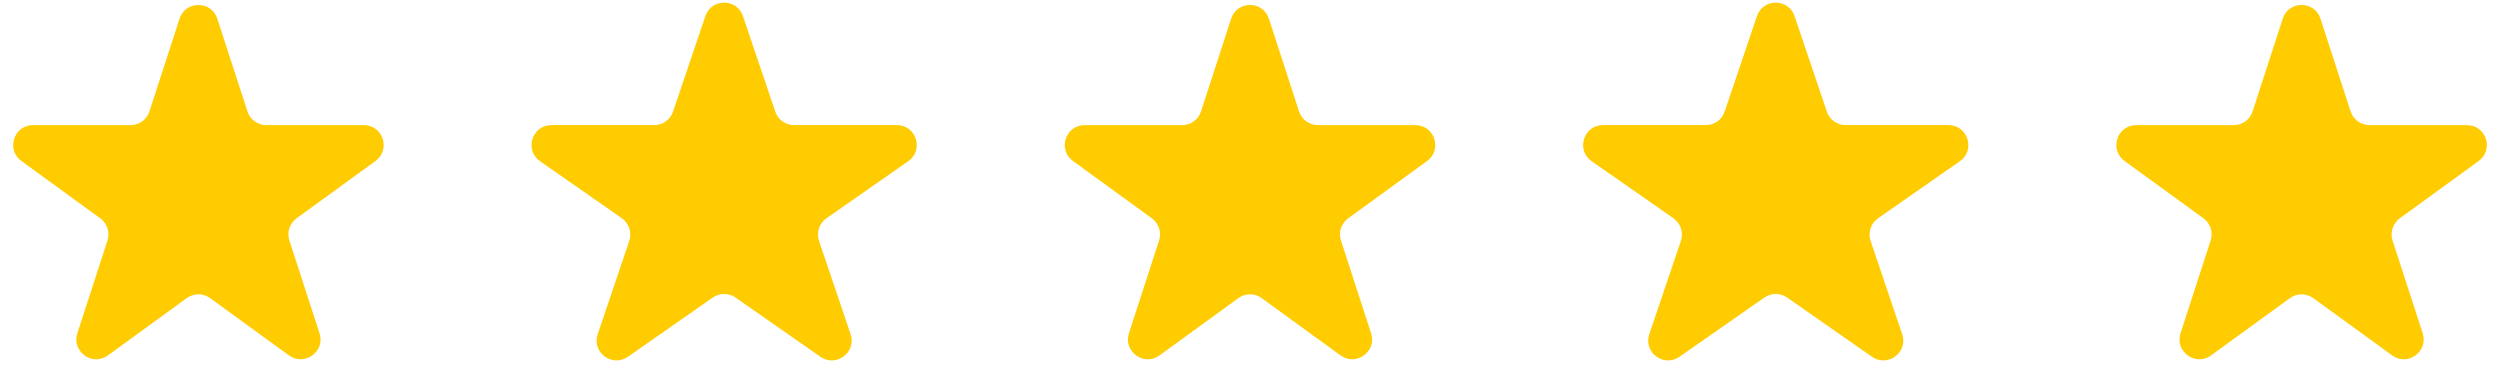
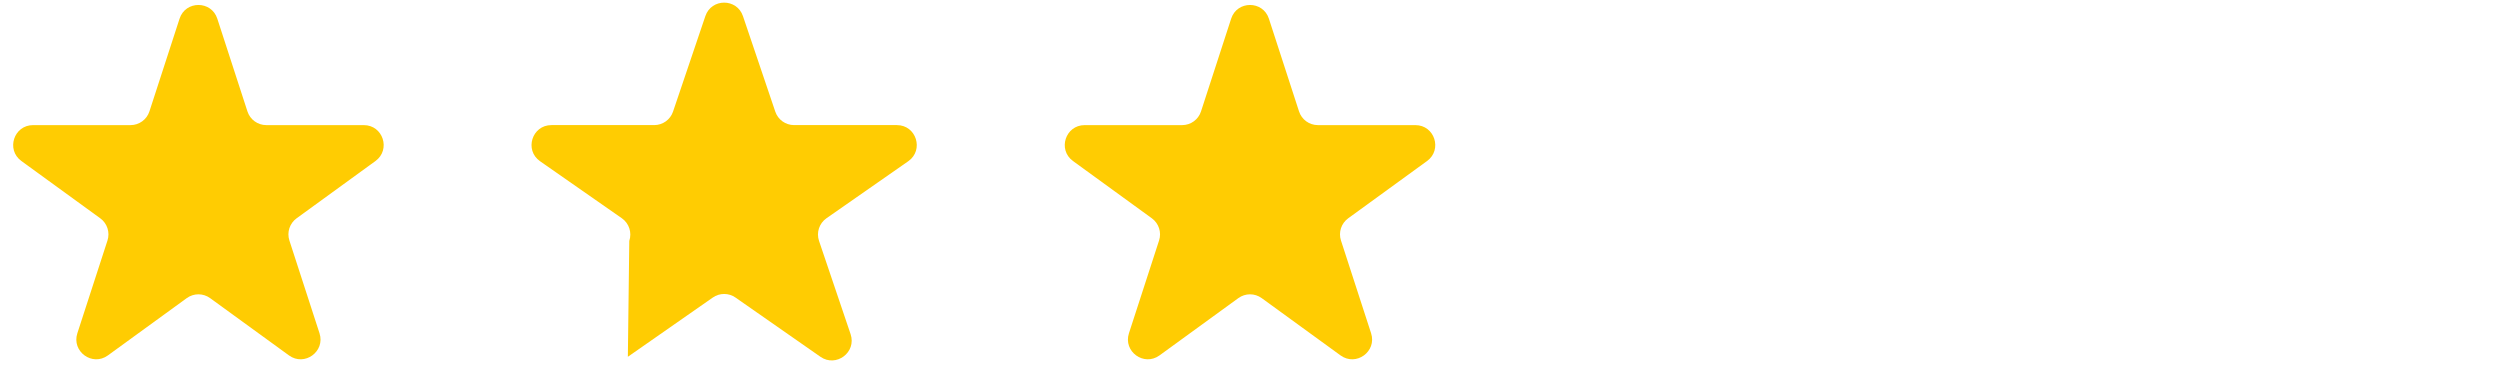
<svg xmlns="http://www.w3.org/2000/svg" width="126" height="19" viewBox="0 0 126 19" fill="none">
  <path d="M9.05 0.941C9.349 0.02 10.653 0.02 10.952 0.941L12.471 5.615C12.604 6.027 12.989 6.306 13.422 6.306H18.336C19.305 6.306 19.707 7.545 18.924 8.115L14.948 11.003C14.598 11.258 14.451 11.709 14.585 12.121L16.103 16.795C16.403 17.716 15.348 18.483 14.565 17.913L10.589 15.025C10.238 14.77 9.764 14.77 9.413 15.025L5.437 17.913C4.654 18.483 3.599 17.716 3.899 16.795L5.417 12.121C5.551 11.709 5.404 11.258 5.054 11.003L1.078 8.115C0.294 7.545 0.697 6.306 1.666 6.306H6.58C7.013 6.306 7.397 6.027 7.531 5.615L9.05 0.941Z" fill="#FFCC02" />
-   <path d="M35.55 0.812C35.857 -0.094 37.138 -0.094 37.445 0.812L39.074 5.626C39.211 6.032 39.592 6.305 40.021 6.305H45.204C46.182 6.305 46.579 7.566 45.776 8.126L41.654 11C41.289 11.255 41.136 11.72 41.279 12.141L42.87 16.841C43.179 17.756 42.142 18.534 41.35 17.982L37.069 14.996C36.726 14.756 36.269 14.756 35.925 14.996L31.644 17.982C30.853 18.534 29.816 17.756 30.125 16.841L31.716 12.141C31.858 11.72 31.706 11.255 31.341 11L27.219 8.126C26.416 7.566 26.812 6.305 27.791 6.305H32.974C33.402 6.305 33.783 6.032 33.921 5.626L35.55 0.812Z" fill="#FFCC02" />
+   <path d="M35.55 0.812C35.857 -0.094 37.138 -0.094 37.445 0.812L39.074 5.626C39.211 6.032 39.592 6.305 40.021 6.305H45.204C46.182 6.305 46.579 7.566 45.776 8.126L41.654 11C41.289 11.255 41.136 11.72 41.279 12.141L42.87 16.841C43.179 17.756 42.142 18.534 41.35 17.982L37.069 14.996C36.726 14.756 36.269 14.756 35.925 14.996L31.644 17.982L31.716 12.141C31.858 11.72 31.706 11.255 31.341 11L27.219 8.126C26.416 7.566 26.812 6.305 27.791 6.305H32.974C33.402 6.305 33.783 6.032 33.921 5.626L35.55 0.812Z" fill="#FFCC02" />
  <path d="M62.05 0.941C62.349 0.02 63.653 0.02 63.952 0.941L65.471 5.615C65.605 6.027 65.989 6.306 66.422 6.306H71.336C72.305 6.306 72.707 7.545 71.924 8.115L67.948 11.003C67.598 11.258 67.451 11.709 67.585 12.121L69.103 16.795C69.403 17.716 68.348 18.483 67.564 17.913L63.589 15.025C63.238 14.77 62.764 14.77 62.413 15.025L58.438 17.913C57.654 18.483 56.599 17.716 56.899 16.795L58.417 12.121C58.551 11.709 58.404 11.258 58.054 11.003L54.078 8.115C53.294 7.545 53.697 6.306 54.666 6.306H59.58C60.014 6.306 60.398 6.027 60.531 5.615L62.05 0.941Z" fill="#FFCC02" />
-   <path d="M88.55 0.812C88.857 -0.094 90.138 -0.094 90.445 0.812L92.074 5.626C92.211 6.032 92.592 6.305 93.021 6.305H98.203C99.182 6.305 99.578 7.566 98.776 8.126L94.654 11C94.289 11.255 94.136 11.72 94.279 12.141L95.87 16.841C96.179 17.756 95.142 18.534 94.35 17.982L90.07 14.996C89.726 14.756 89.269 14.756 88.925 14.996L84.644 17.982C83.853 18.534 82.816 17.756 83.125 16.841L84.716 12.141C84.858 11.72 84.706 11.255 84.341 11L80.219 8.126C79.416 7.566 79.812 6.305 80.791 6.305H85.974C86.402 6.305 86.784 6.032 86.921 5.626L88.55 0.812Z" fill="#FFCC02" />
-   <path d="M115.05 0.941C115.349 0.02 116.653 0.02 116.952 0.941L118.471 5.615C118.605 6.027 118.988 6.306 119.422 6.306H124.336C125.305 6.306 125.707 7.545 124.924 8.115L120.948 11.003C120.598 11.258 120.451 11.709 120.585 12.121L122.103 16.795C122.403 17.716 121.348 18.483 120.565 17.913L116.589 15.025C116.238 14.77 115.764 14.77 115.413 15.025L111.437 17.913C110.654 18.483 109.599 17.716 109.899 16.795L111.417 12.121C111.551 11.709 111.404 11.258 111.054 11.003L107.078 8.115C106.295 7.545 106.697 6.306 107.666 6.306H112.58C113.014 6.306 113.397 6.027 113.531 5.615L115.05 0.941Z" fill="#FFCC02" />
</svg>